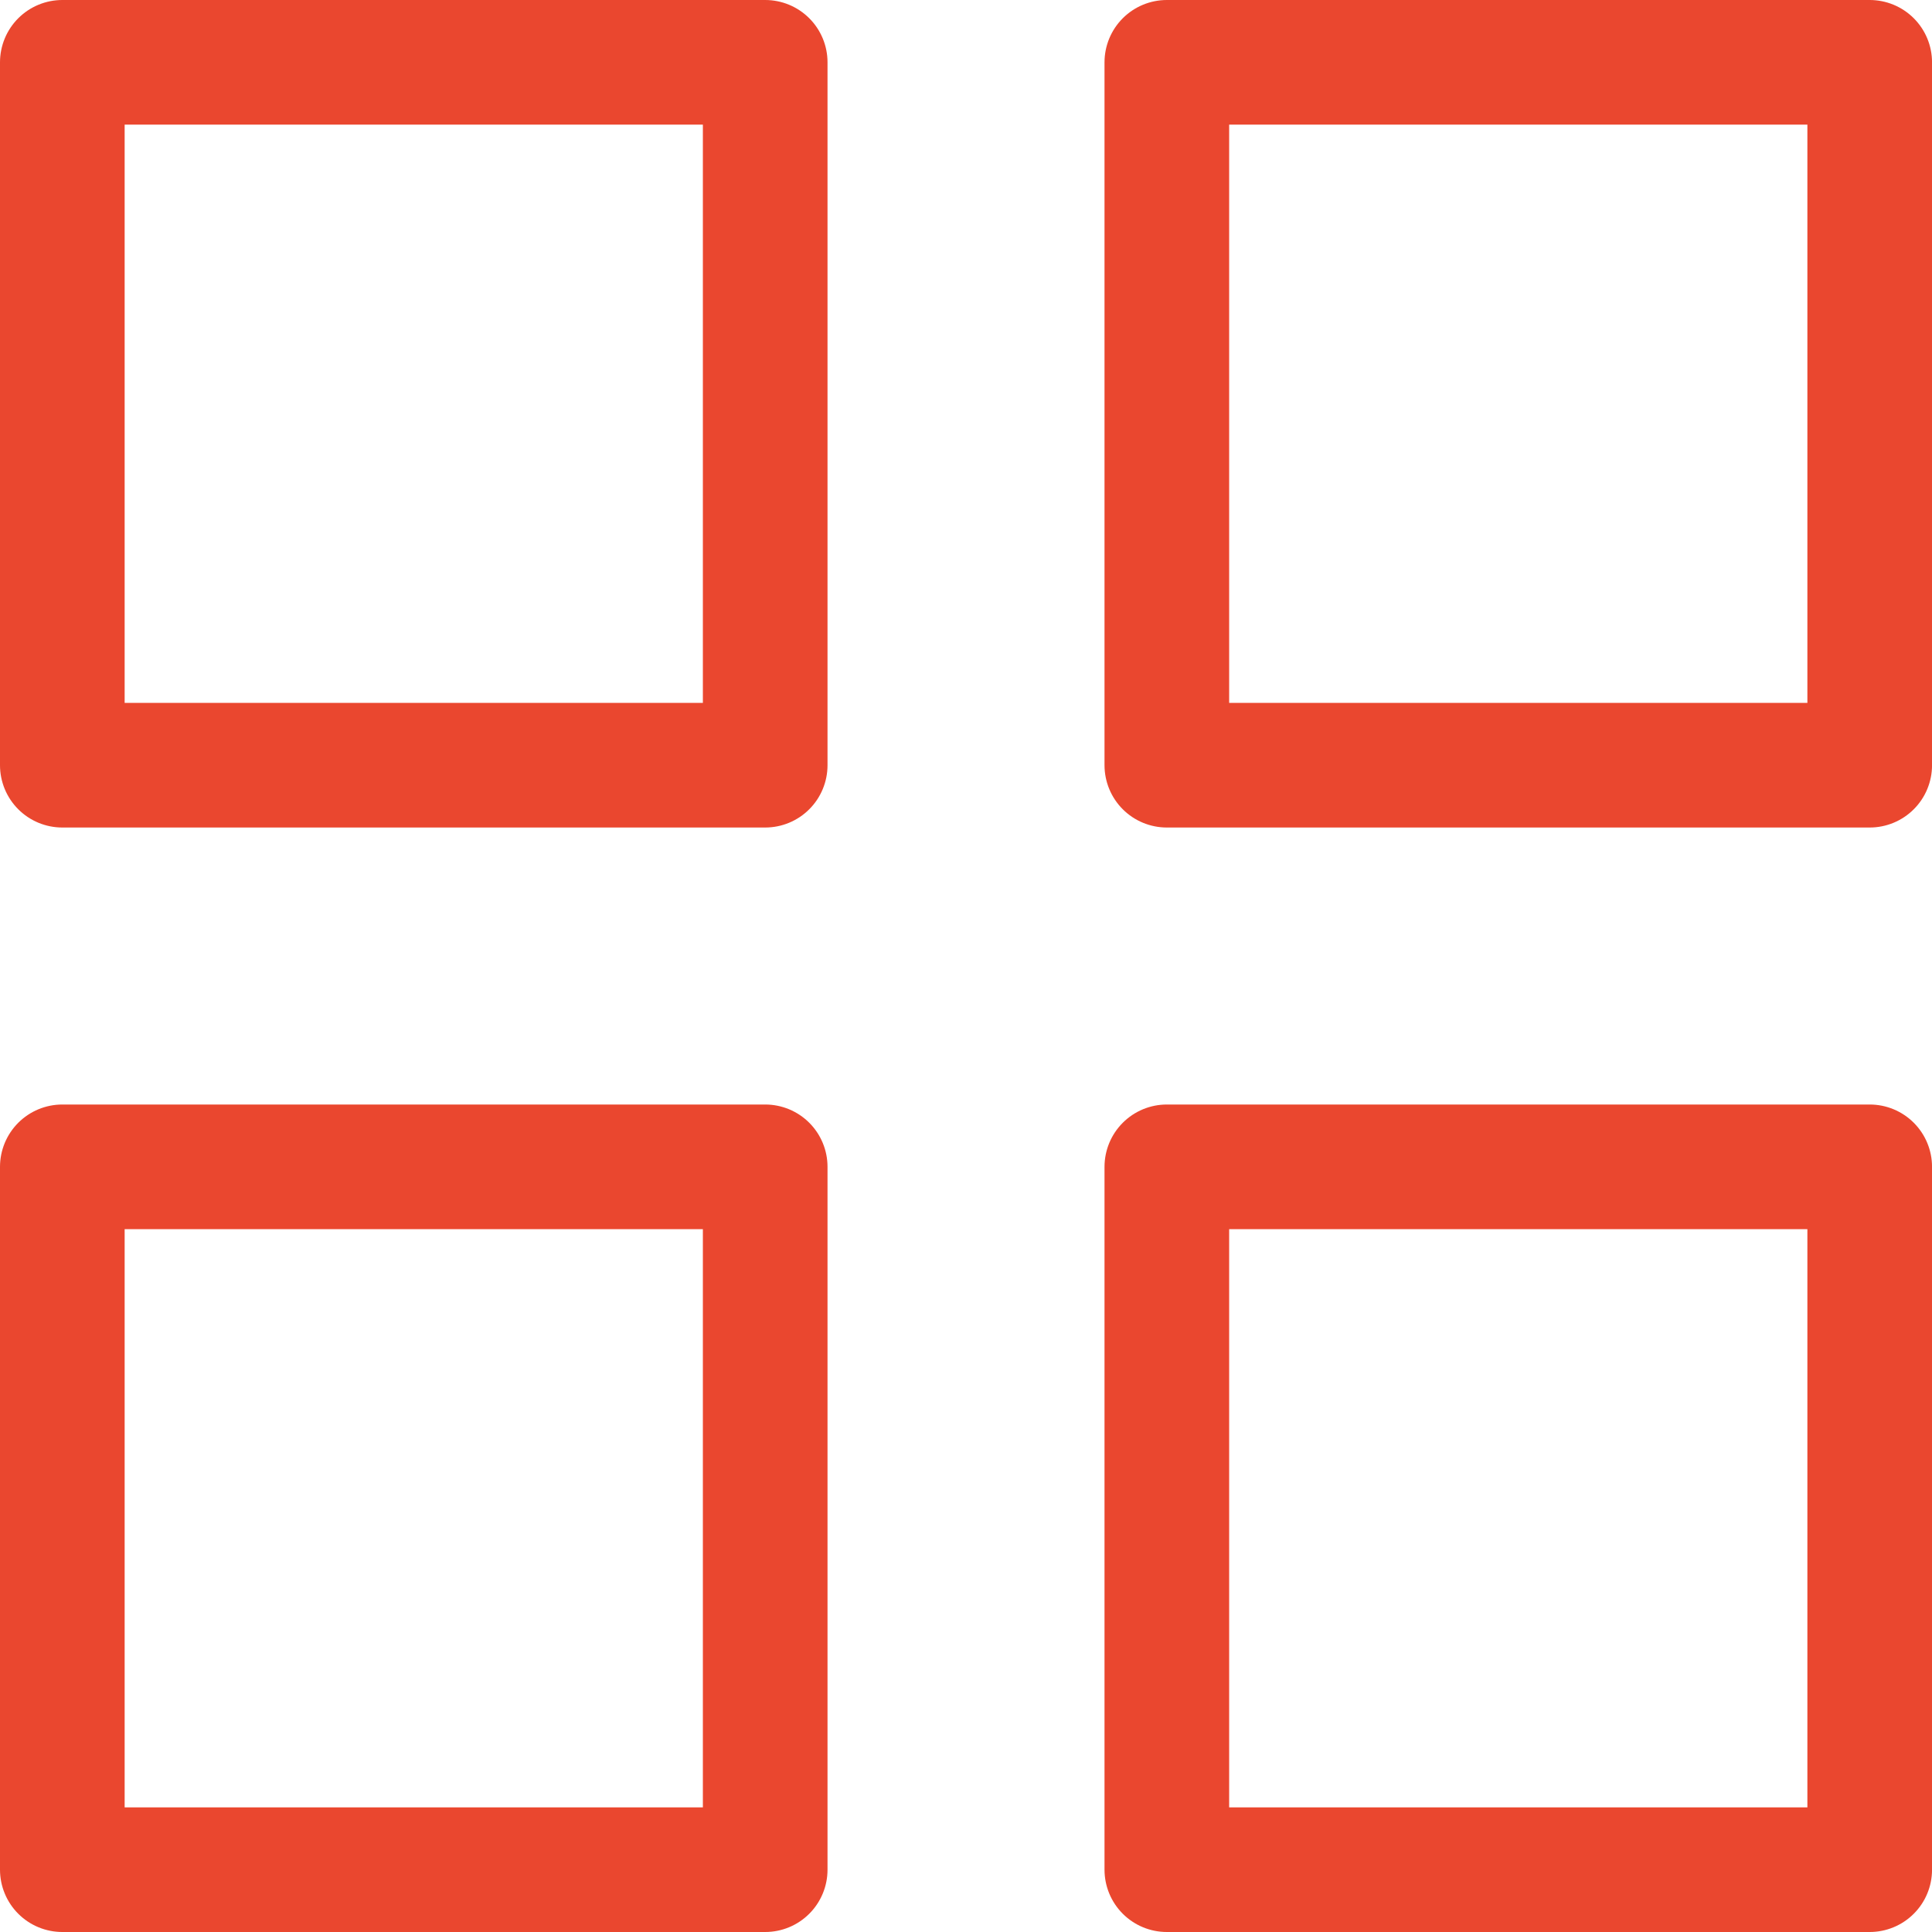
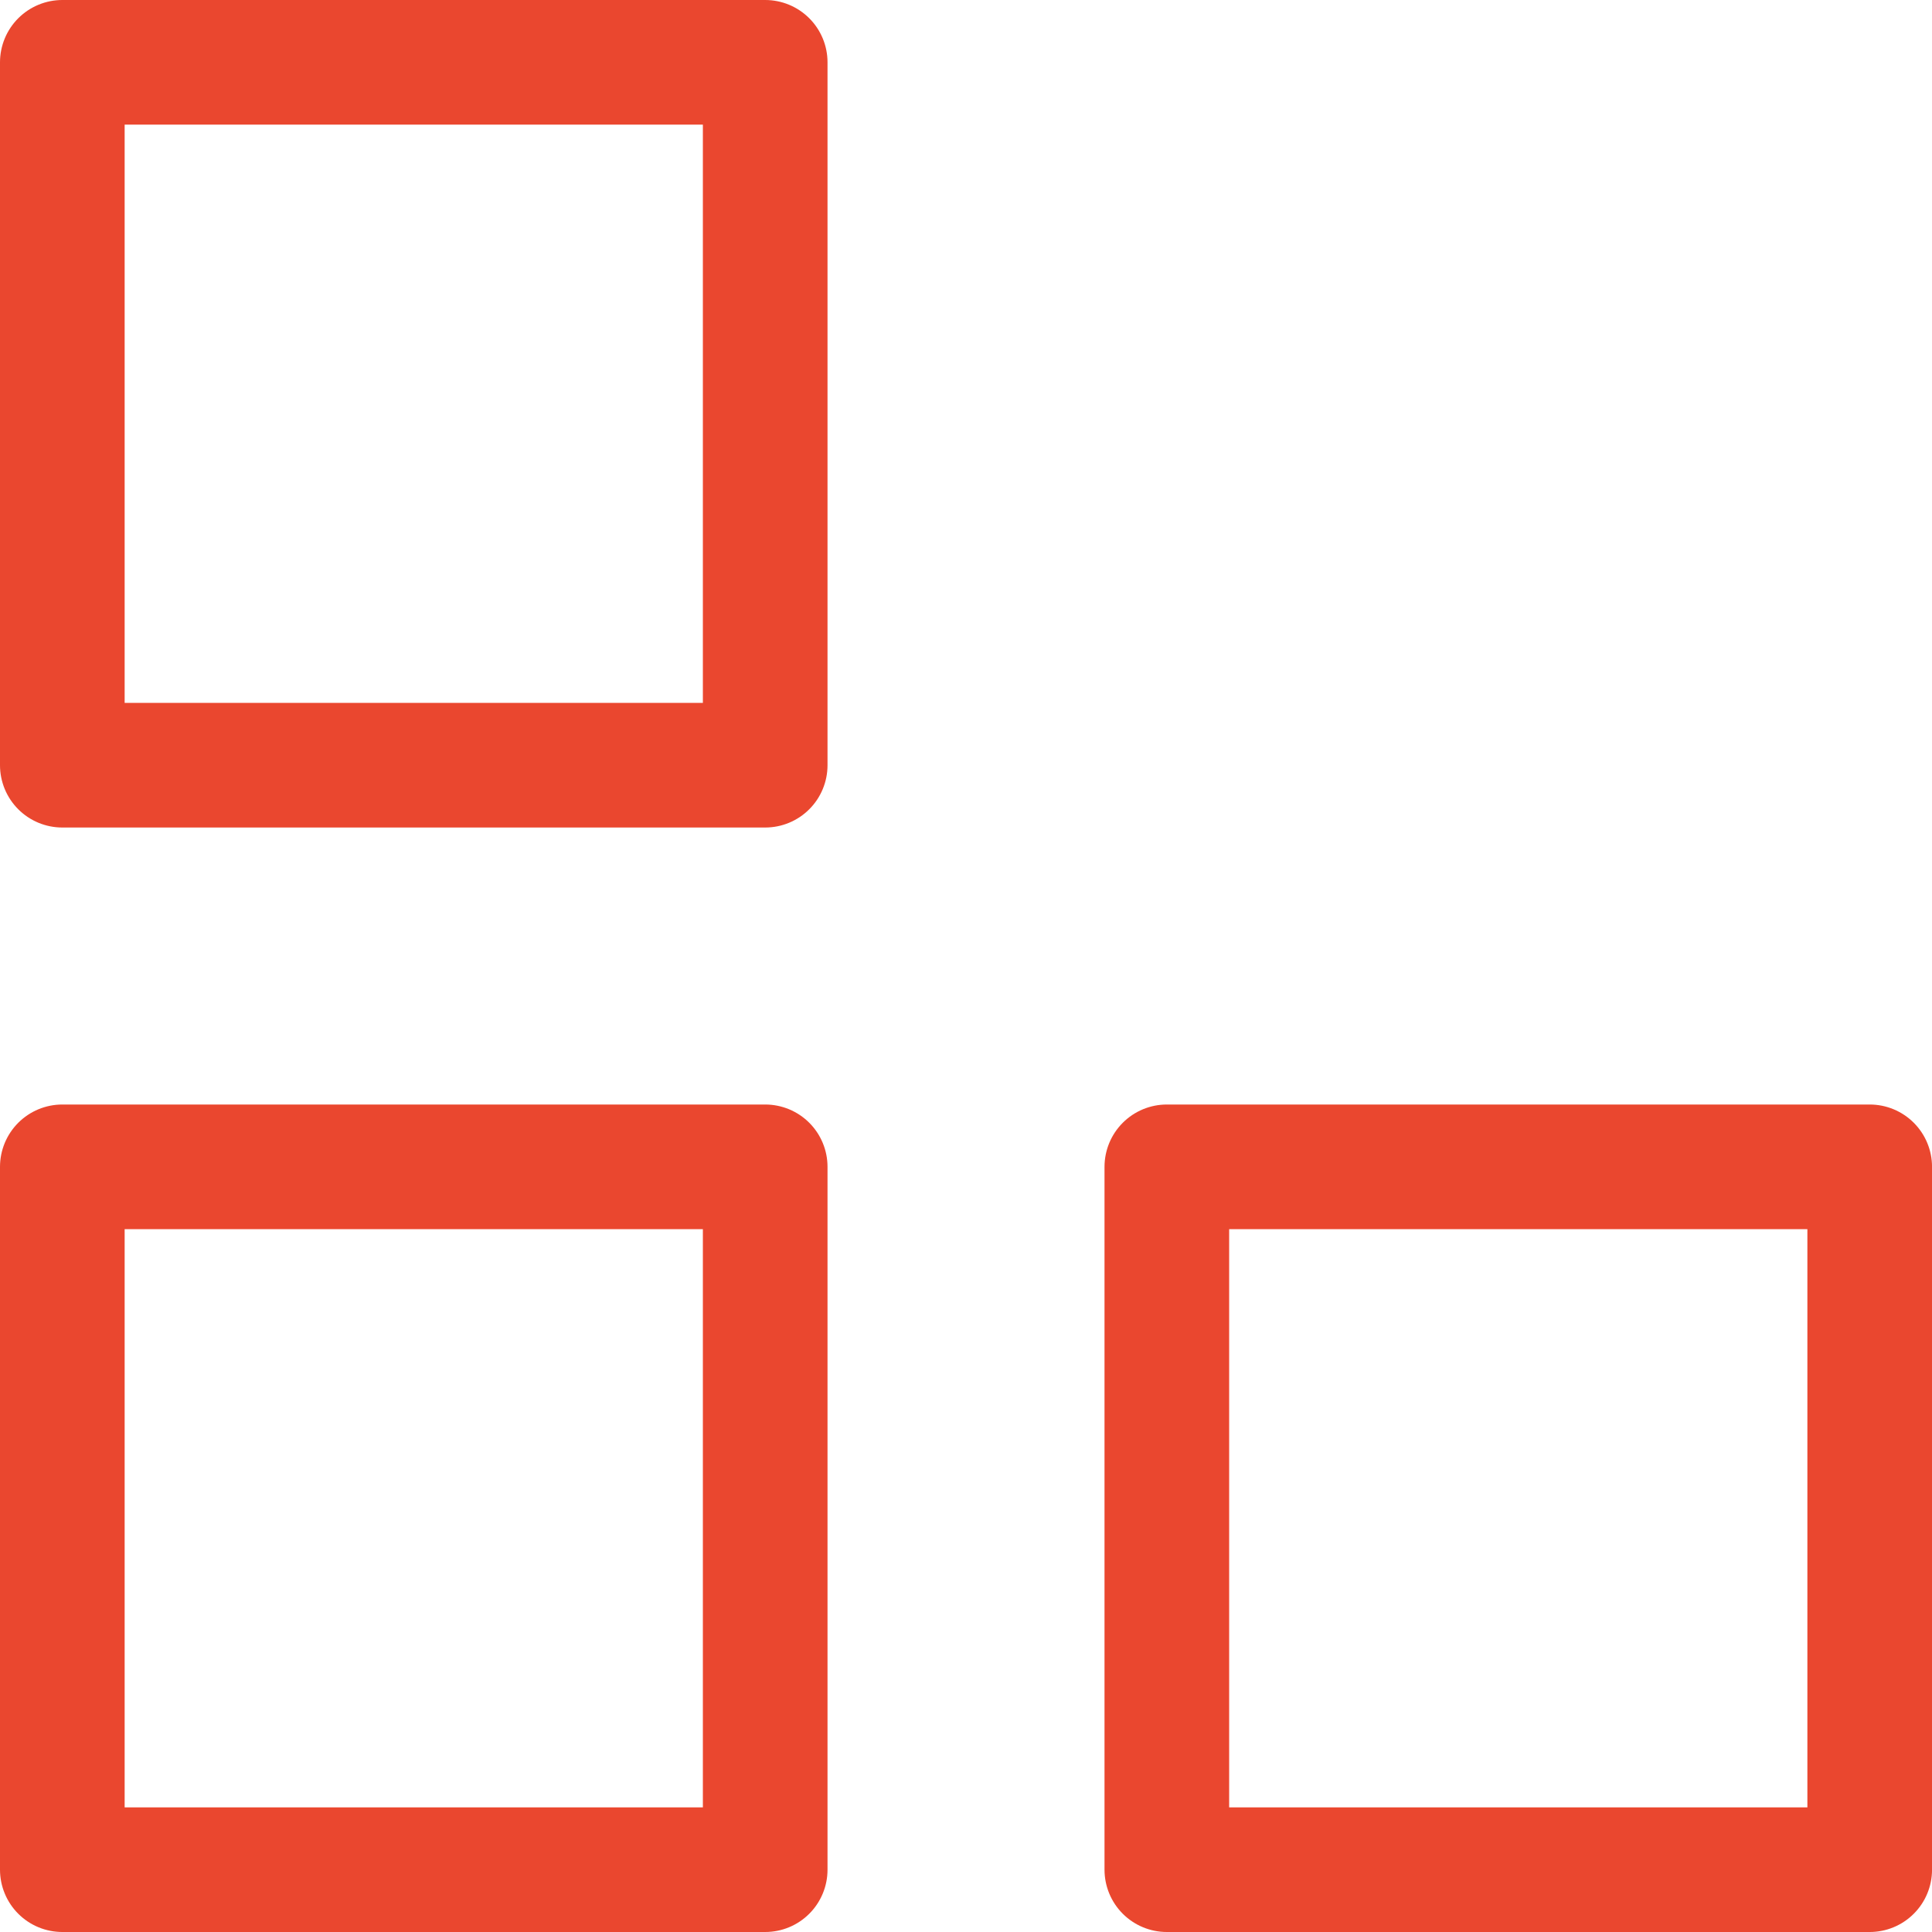
<svg xmlns="http://www.w3.org/2000/svg" width="62" height="62" viewBox="0 0 62 62" fill="none">
  <path d="M24.556 2H2V24.556H24.556V2Z" stroke="#EA472F" stroke-width="4" stroke-linecap="round" stroke-linejoin="round" />
-   <path d="M60.001 2H37.445V24.556H60.001V2Z" stroke="#EA472F" stroke-width="4" stroke-linecap="round" stroke-linejoin="round" />
  <path d="M60.001 37.445H37.445V60H60.001V37.445Z" stroke="#EA472F" stroke-width="4" stroke-linecap="round" stroke-linejoin="round" />
  <path d="M24.556 37.445H2V60H24.556V37.445Z" stroke="#EA472F" stroke-width="4" stroke-linecap="round" stroke-linejoin="round" />
</svg>